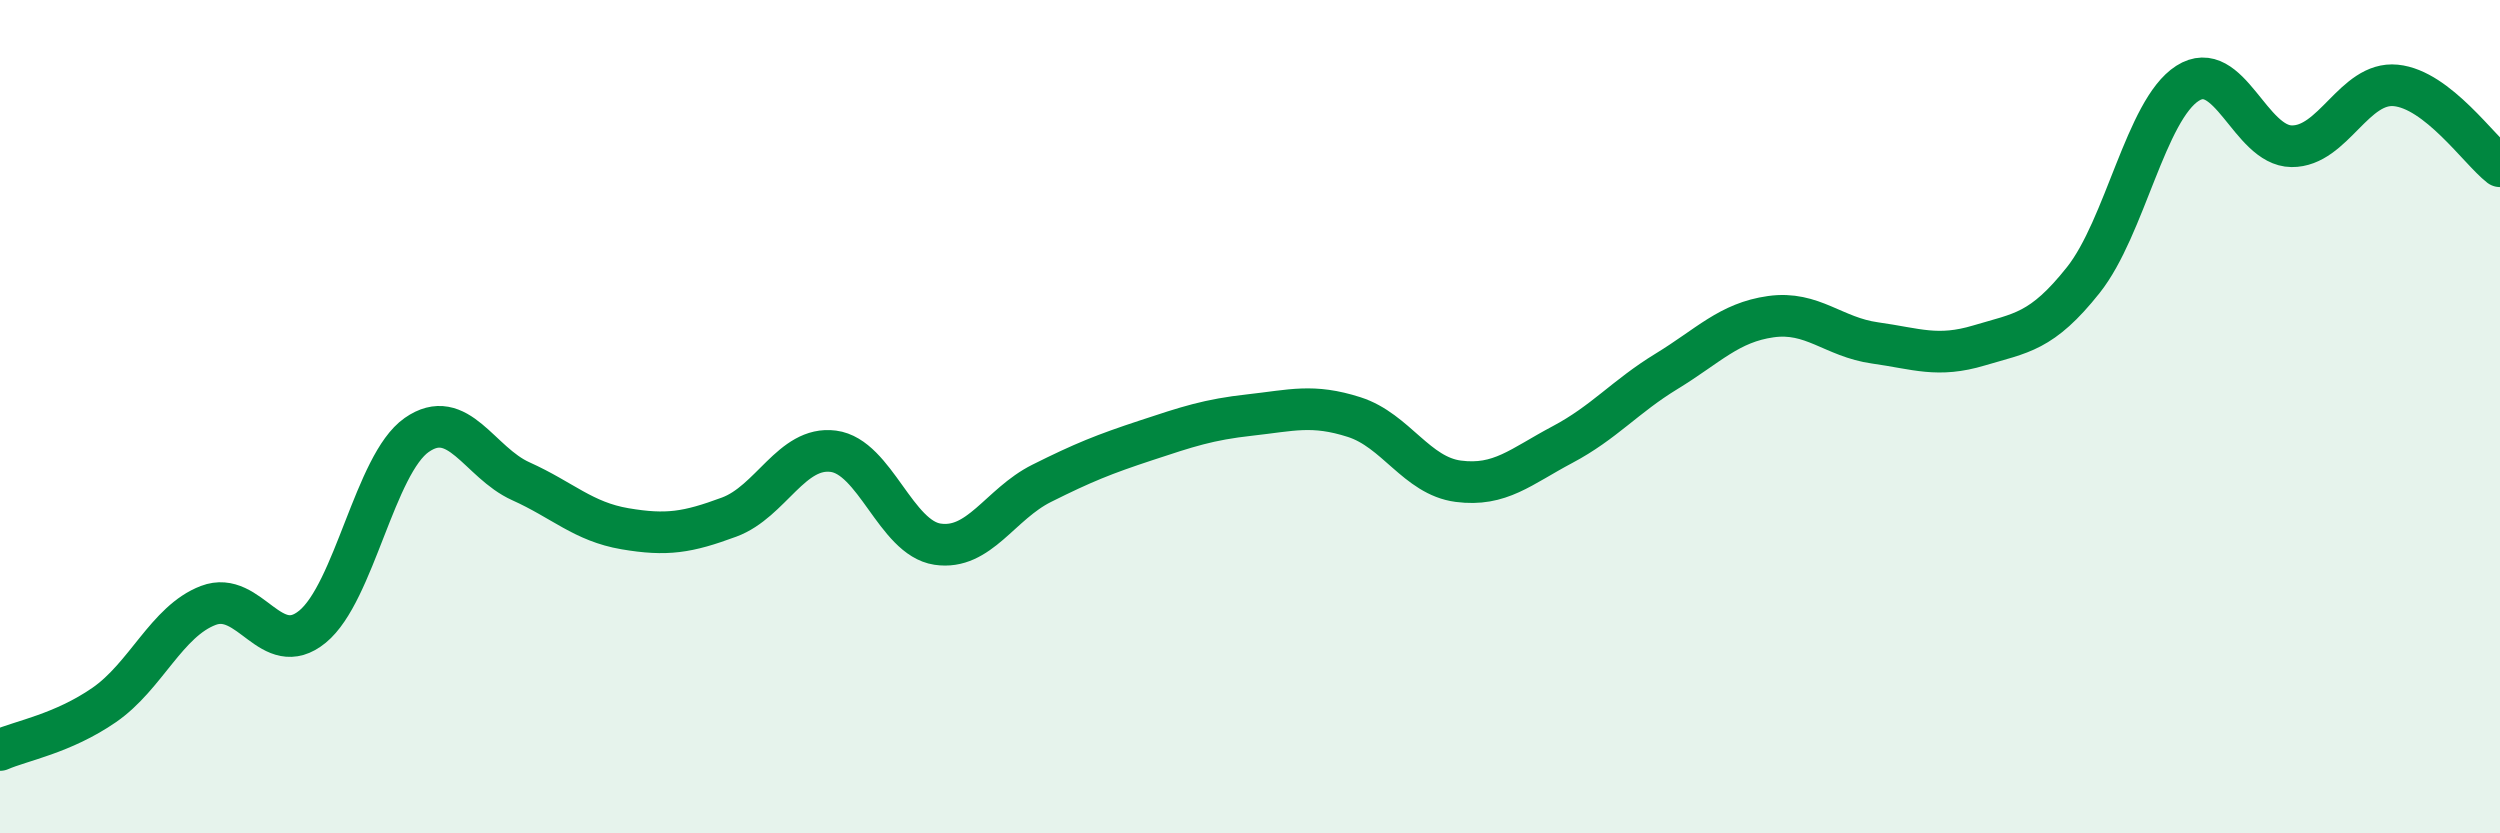
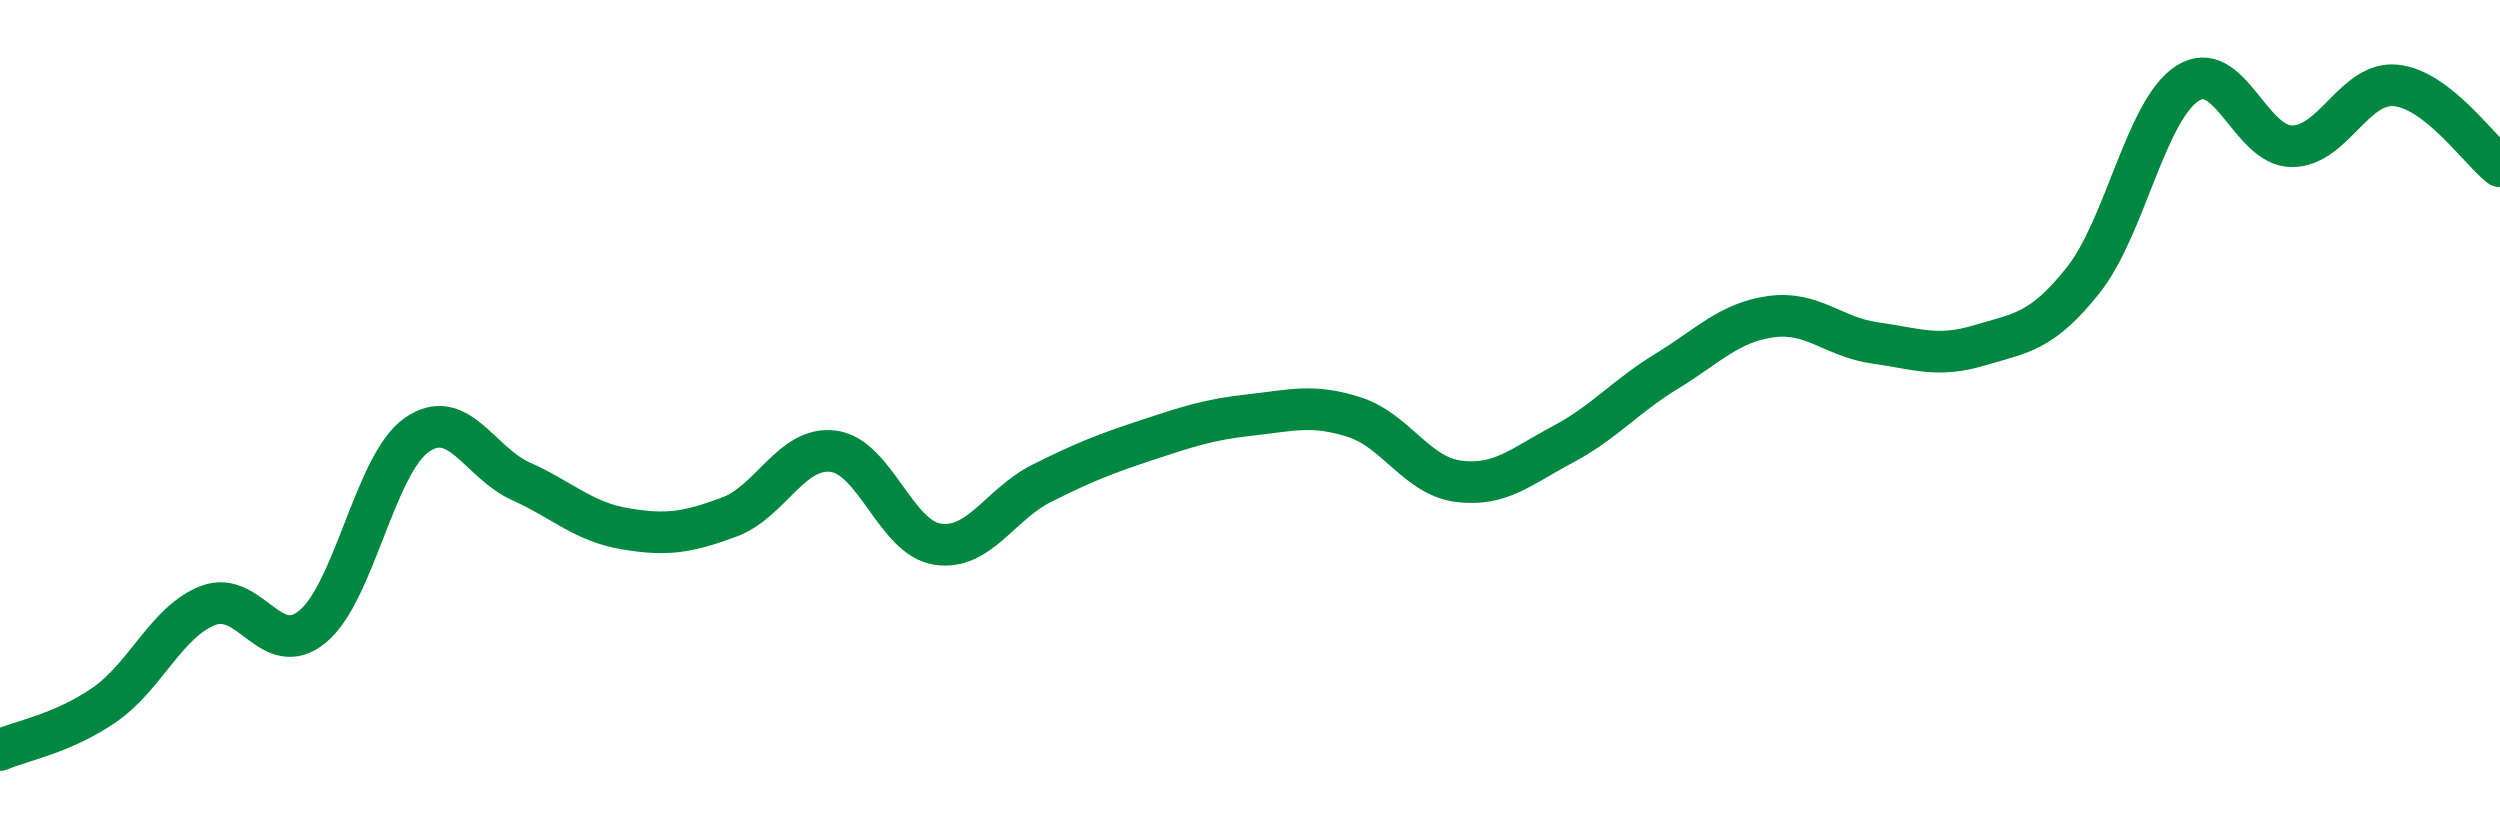
<svg xmlns="http://www.w3.org/2000/svg" width="60" height="20" viewBox="0 0 60 20">
-   <path d="M 0,18 C 0.5,17.78 1.5,17.61 2.5,16.92 C 3.5,16.23 4,14.91 5,14.53 C 6,14.15 6.5,15.86 7.5,15.04 C 8.5,14.22 9,11.14 10,10.44 C 11,9.74 11.5,11.1 12.5,11.55 C 13.5,12 14,12.52 15,12.69 C 16,12.86 16.5,12.78 17.5,12.41 C 18.5,12.04 19,10.7 20,10.83 C 21,10.96 21.5,12.91 22.5,13.06 C 23.5,13.21 24,12.1 25,11.6 C 26,11.1 26.5,10.9 27.5,10.57 C 28.5,10.24 29,10.07 30,9.96 C 31,9.85 31.5,9.69 32.5,10.01 C 33.5,10.33 34,11.42 35,11.55 C 36,11.68 36.5,11.2 37.5,10.67 C 38.5,10.14 39,9.52 40,8.91 C 41,8.3 41.5,7.74 42.5,7.6 C 43.5,7.46 44,8.09 45,8.23 C 46,8.37 46.5,8.59 47.5,8.29 C 48.5,7.99 49,7.98 50,6.72 C 51,5.46 51.5,2.64 52.5,2 C 53.5,1.36 54,3.5 55,3.51 C 56,3.52 56.5,1.95 57.5,2.05 C 58.5,2.15 59.5,3.6 60,3.99L60 20L0 20Z" fill="#008740" opacity="0.1" stroke-linecap="round" stroke-linejoin="round" />
  <path d="M 0,18 C 0.5,17.78 1.5,17.61 2.5,16.92 C 3.5,16.23 4,14.91 5,14.53 C 6,14.15 6.5,15.86 7.5,15.04 C 8.5,14.22 9,11.14 10,10.44 C 11,9.74 11.5,11.1 12.5,11.55 C 13.5,12 14,12.52 15,12.69 C 16,12.86 16.5,12.78 17.5,12.41 C 18.5,12.04 19,10.7 20,10.83 C 21,10.96 21.5,12.91 22.5,13.06 C 23.5,13.21 24,12.1 25,11.6 C 26,11.1 26.5,10.9 27.5,10.57 C 28.5,10.24 29,10.07 30,9.96 C 31,9.85 31.5,9.69 32.5,10.01 C 33.5,10.33 34,11.42 35,11.55 C 36,11.68 36.5,11.2 37.5,10.67 C 38.5,10.14 39,9.52 40,8.91 C 41,8.3 41.5,7.74 42.5,7.6 C 43.5,7.46 44,8.09 45,8.23 C 46,8.37 46.5,8.59 47.5,8.29 C 48.5,7.99 49,7.98 50,6.72 C 51,5.46 51.5,2.64 52.5,2 C 53.5,1.36 54,3.5 55,3.51 C 56,3.52 56.5,1.95 57.5,2.05 C 58.5,2.15 59.5,3.6 60,3.99" stroke="#008740" stroke-width="1" fill="none" stroke-linecap="round" stroke-linejoin="round" />
</svg>